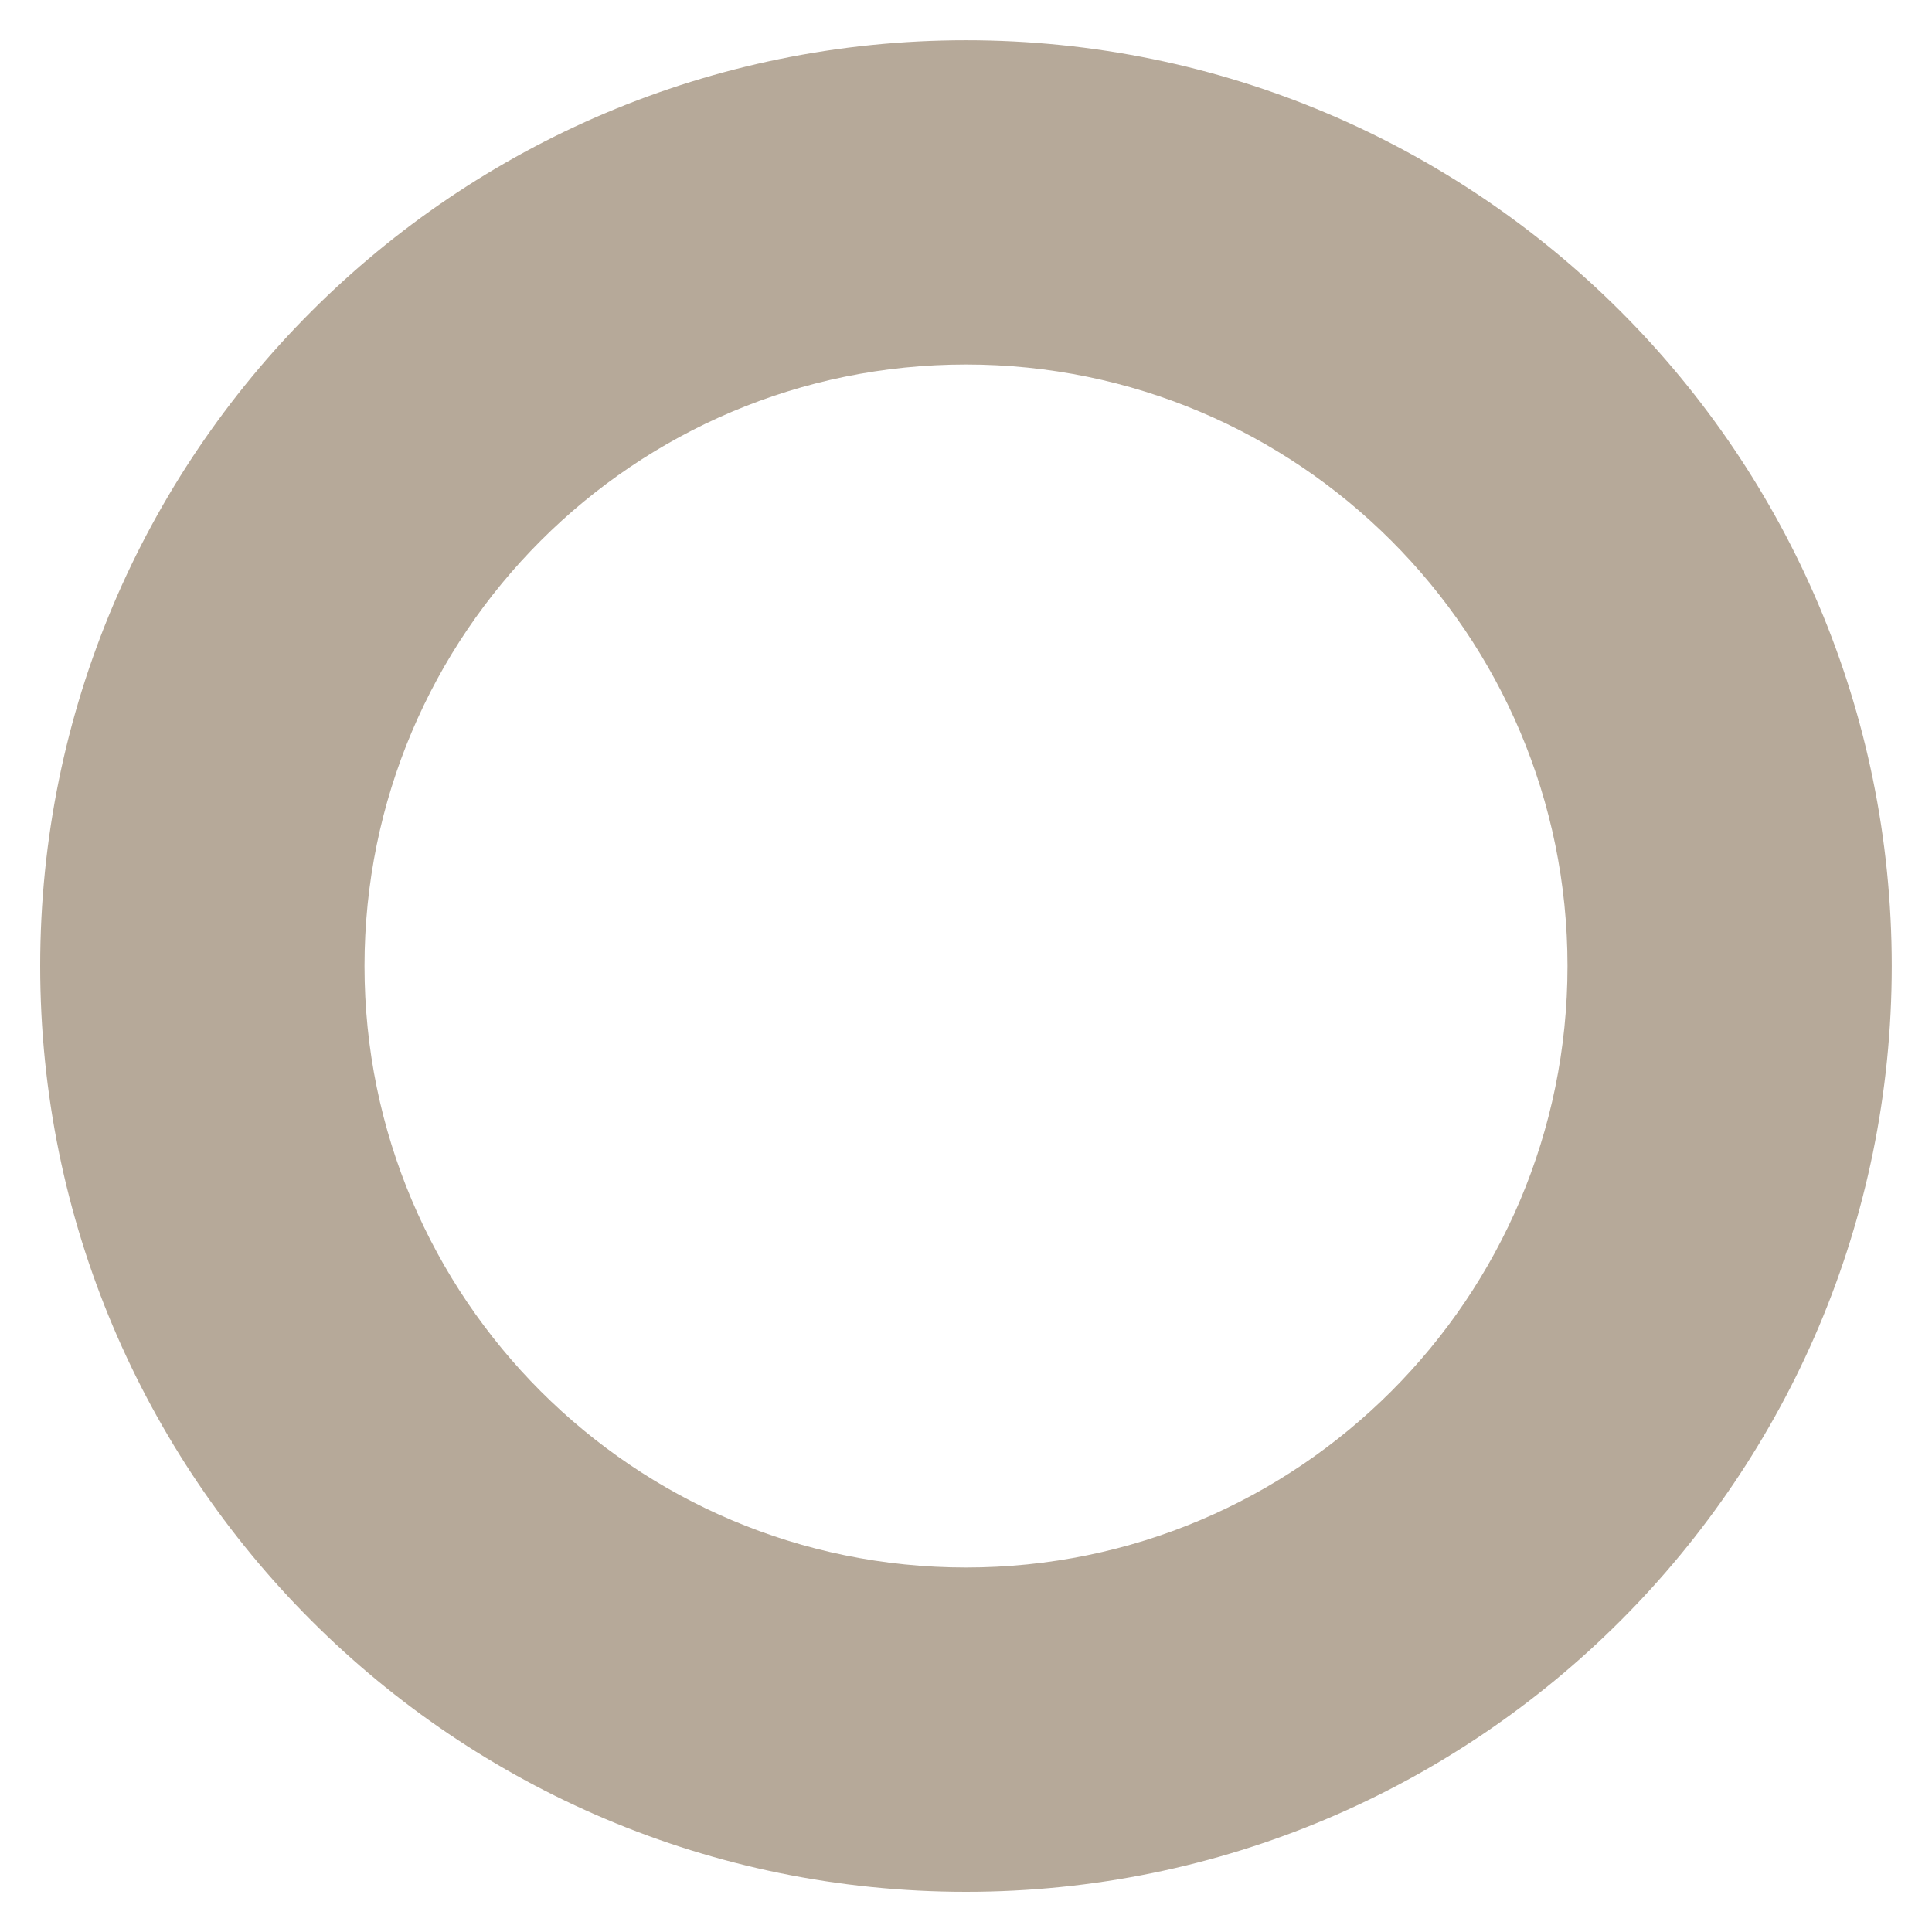
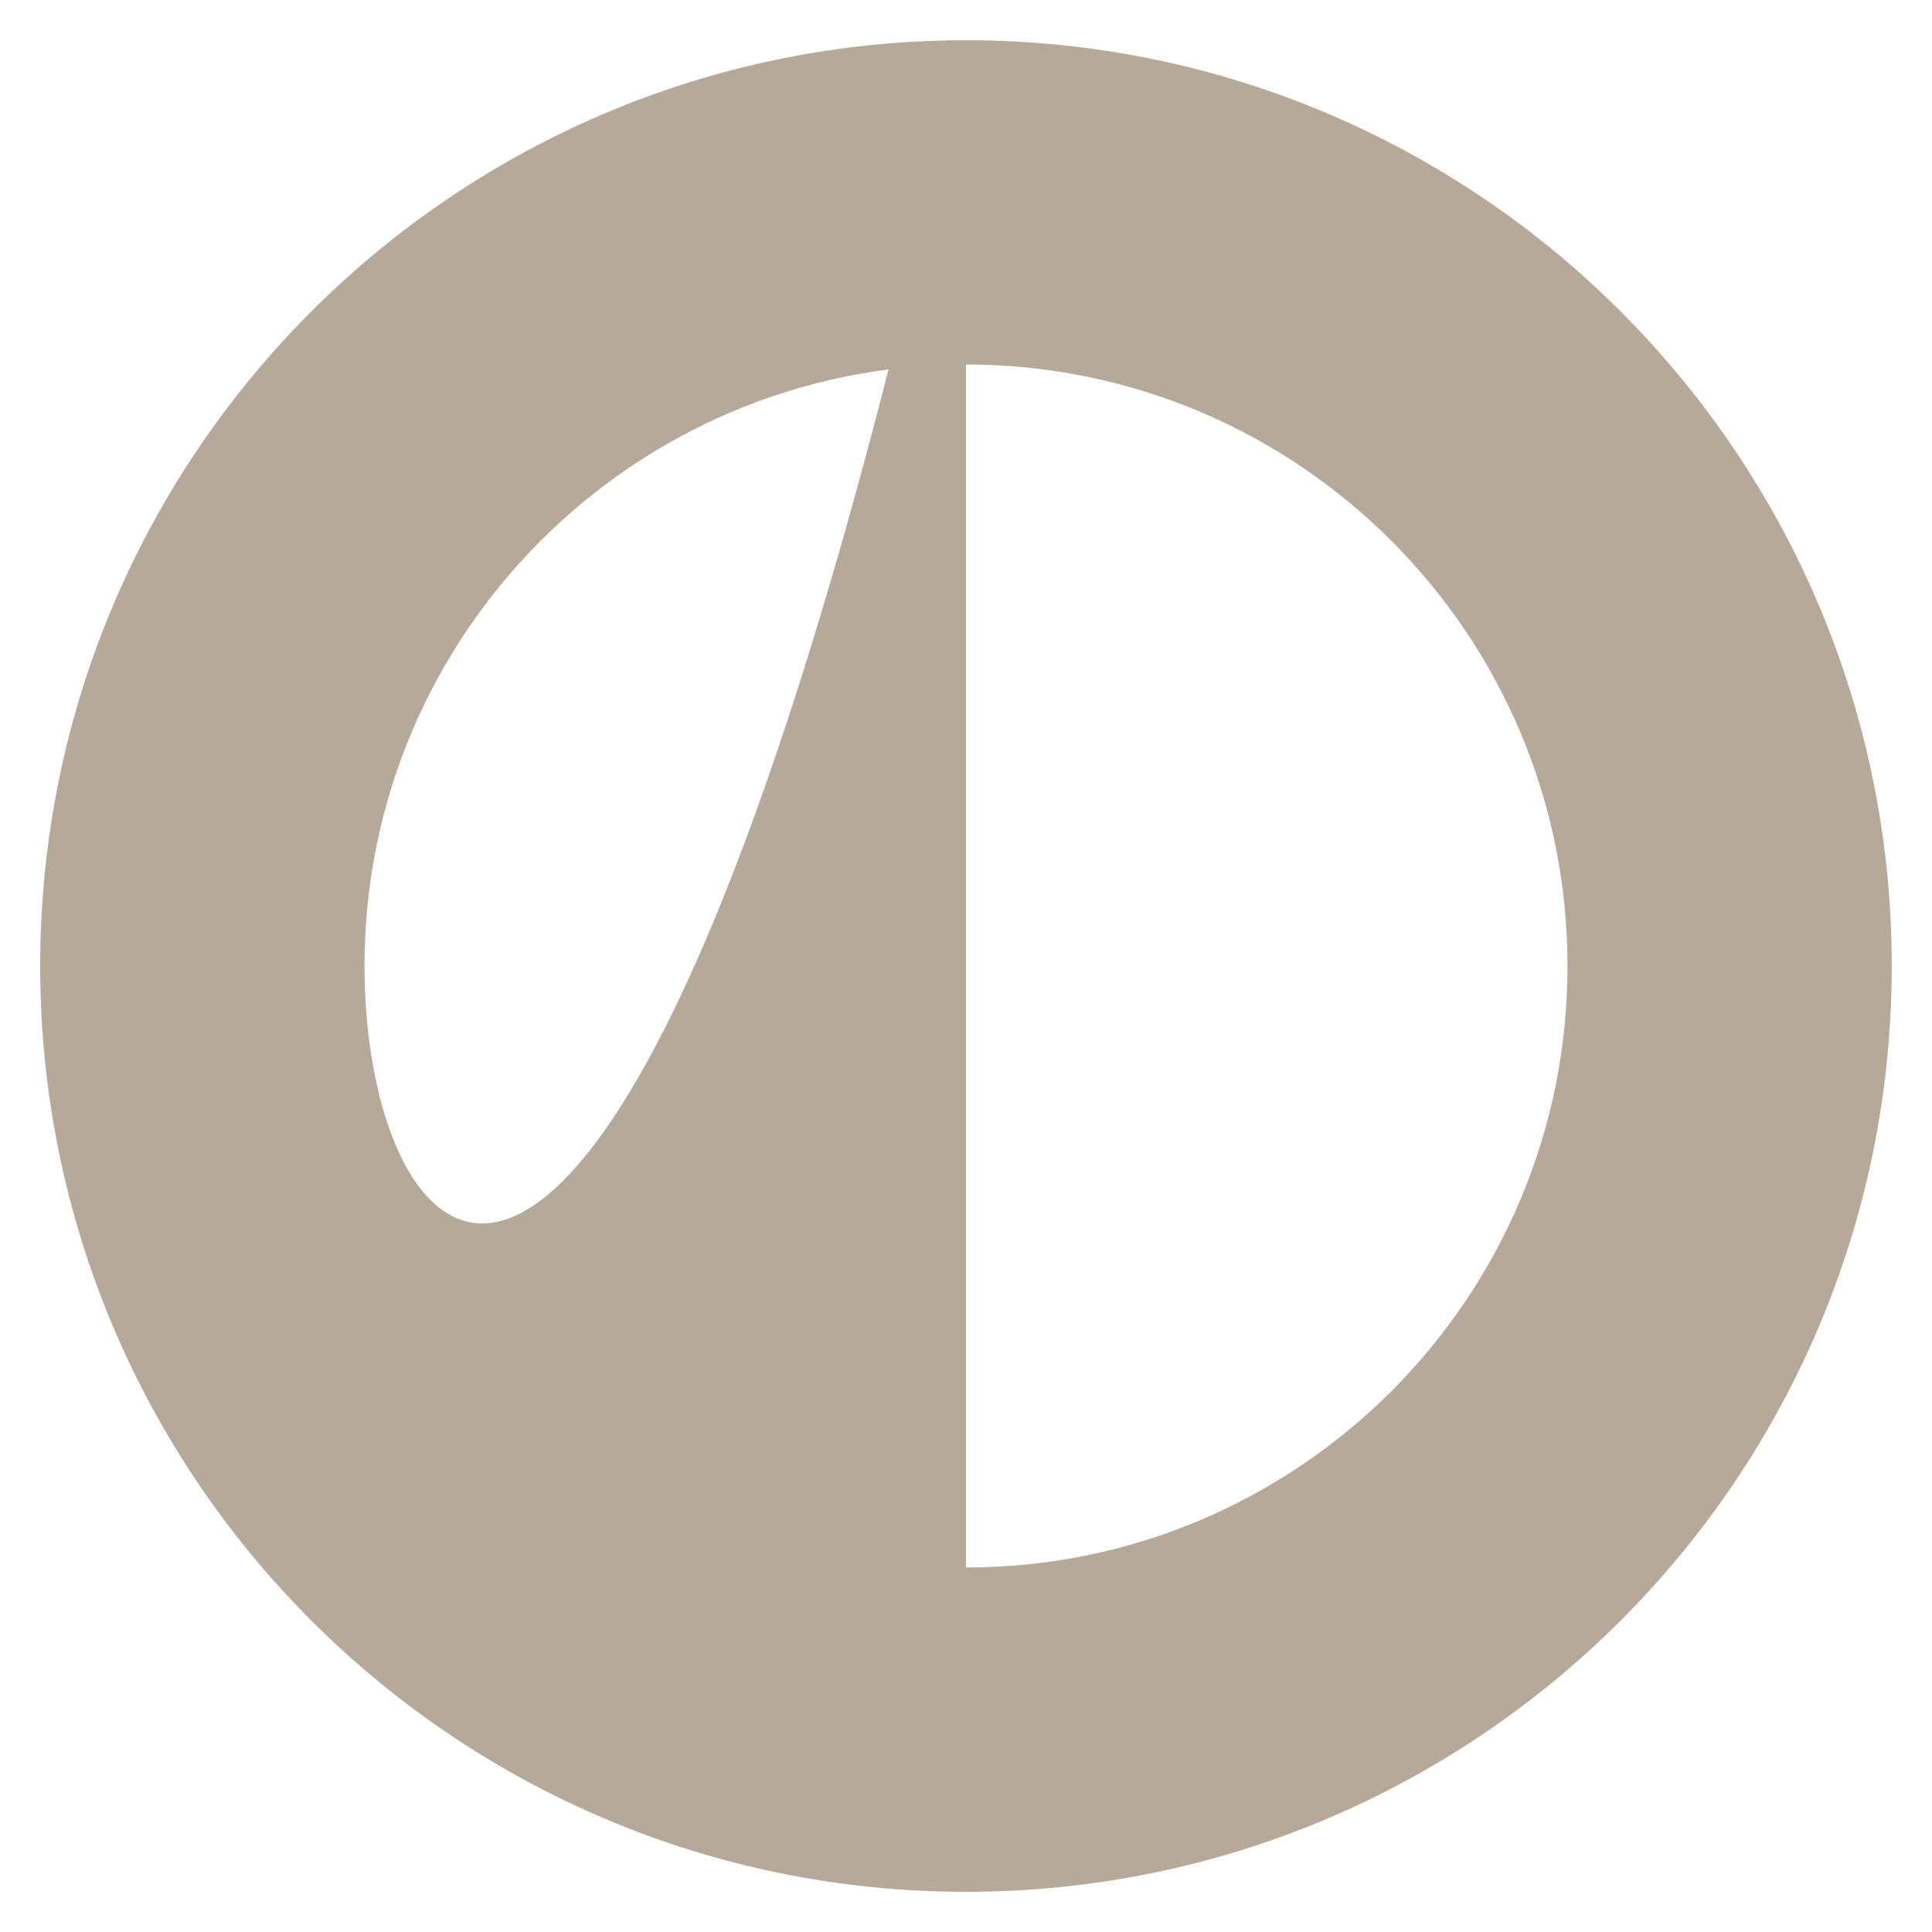
<svg xmlns="http://www.w3.org/2000/svg" width="30" height="30" viewBox="0 0 30 30" fill="none">
-   <path d="M15 0.625C7.061 0.625 0.624 7.061 0.624 15C0.624 22.939 7.061 29.376 15 29.376C22.939 29.376 29.375 22.939 29.375 15C29.375 7.061 22.939 0.625 15 0.625ZM15 24.34C9.843 24.34 5.66 20.157 5.66 15C5.66 9.843 9.843 5.66 15 5.66C20.157 5.66 24.34 9.843 24.34 15C24.34 20.157 20.157 24.34 15 24.34Z" fill="#B6A999" />
+   <path d="M15 0.625C7.061 0.625 0.624 7.061 0.624 15C0.624 22.939 7.061 29.376 15 29.376C22.939 29.376 29.375 22.939 29.375 15C29.375 7.061 22.939 0.625 15 0.625ZC9.843 24.34 5.66 20.157 5.66 15C5.66 9.843 9.843 5.66 15 5.66C20.157 5.66 24.34 9.843 24.34 15C24.34 20.157 20.157 24.34 15 24.34Z" fill="#B6A999" />
</svg>